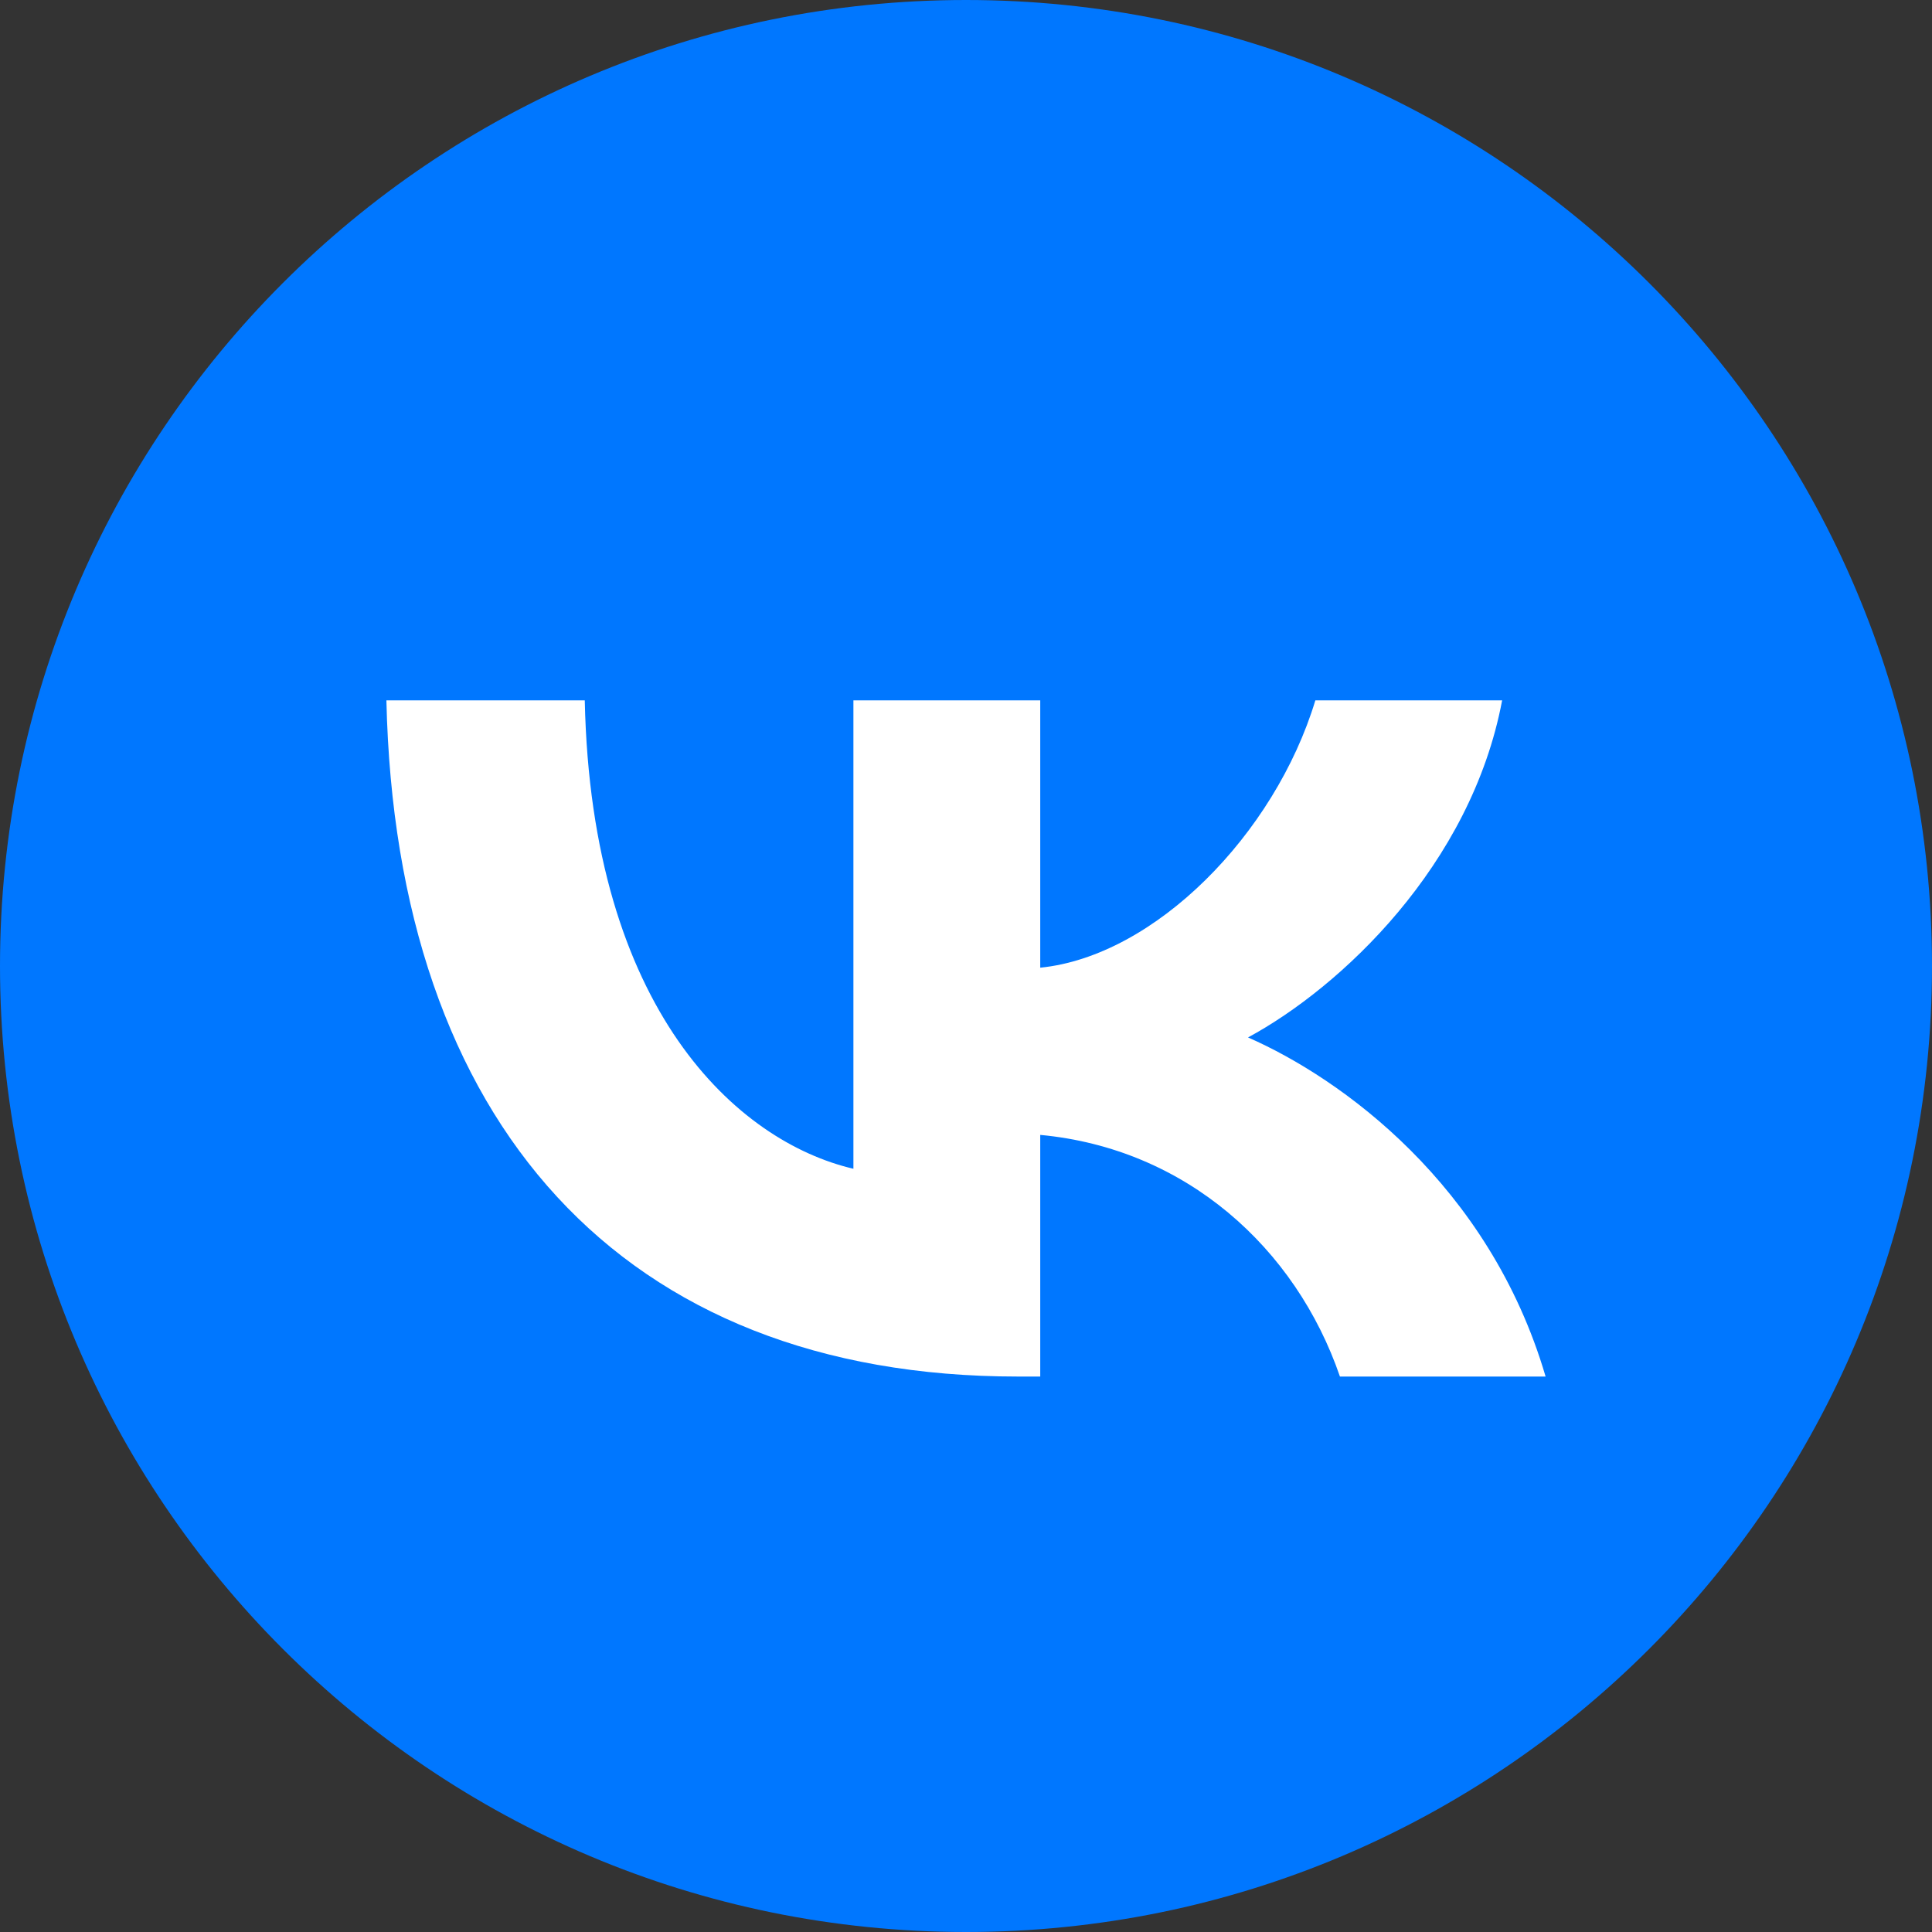
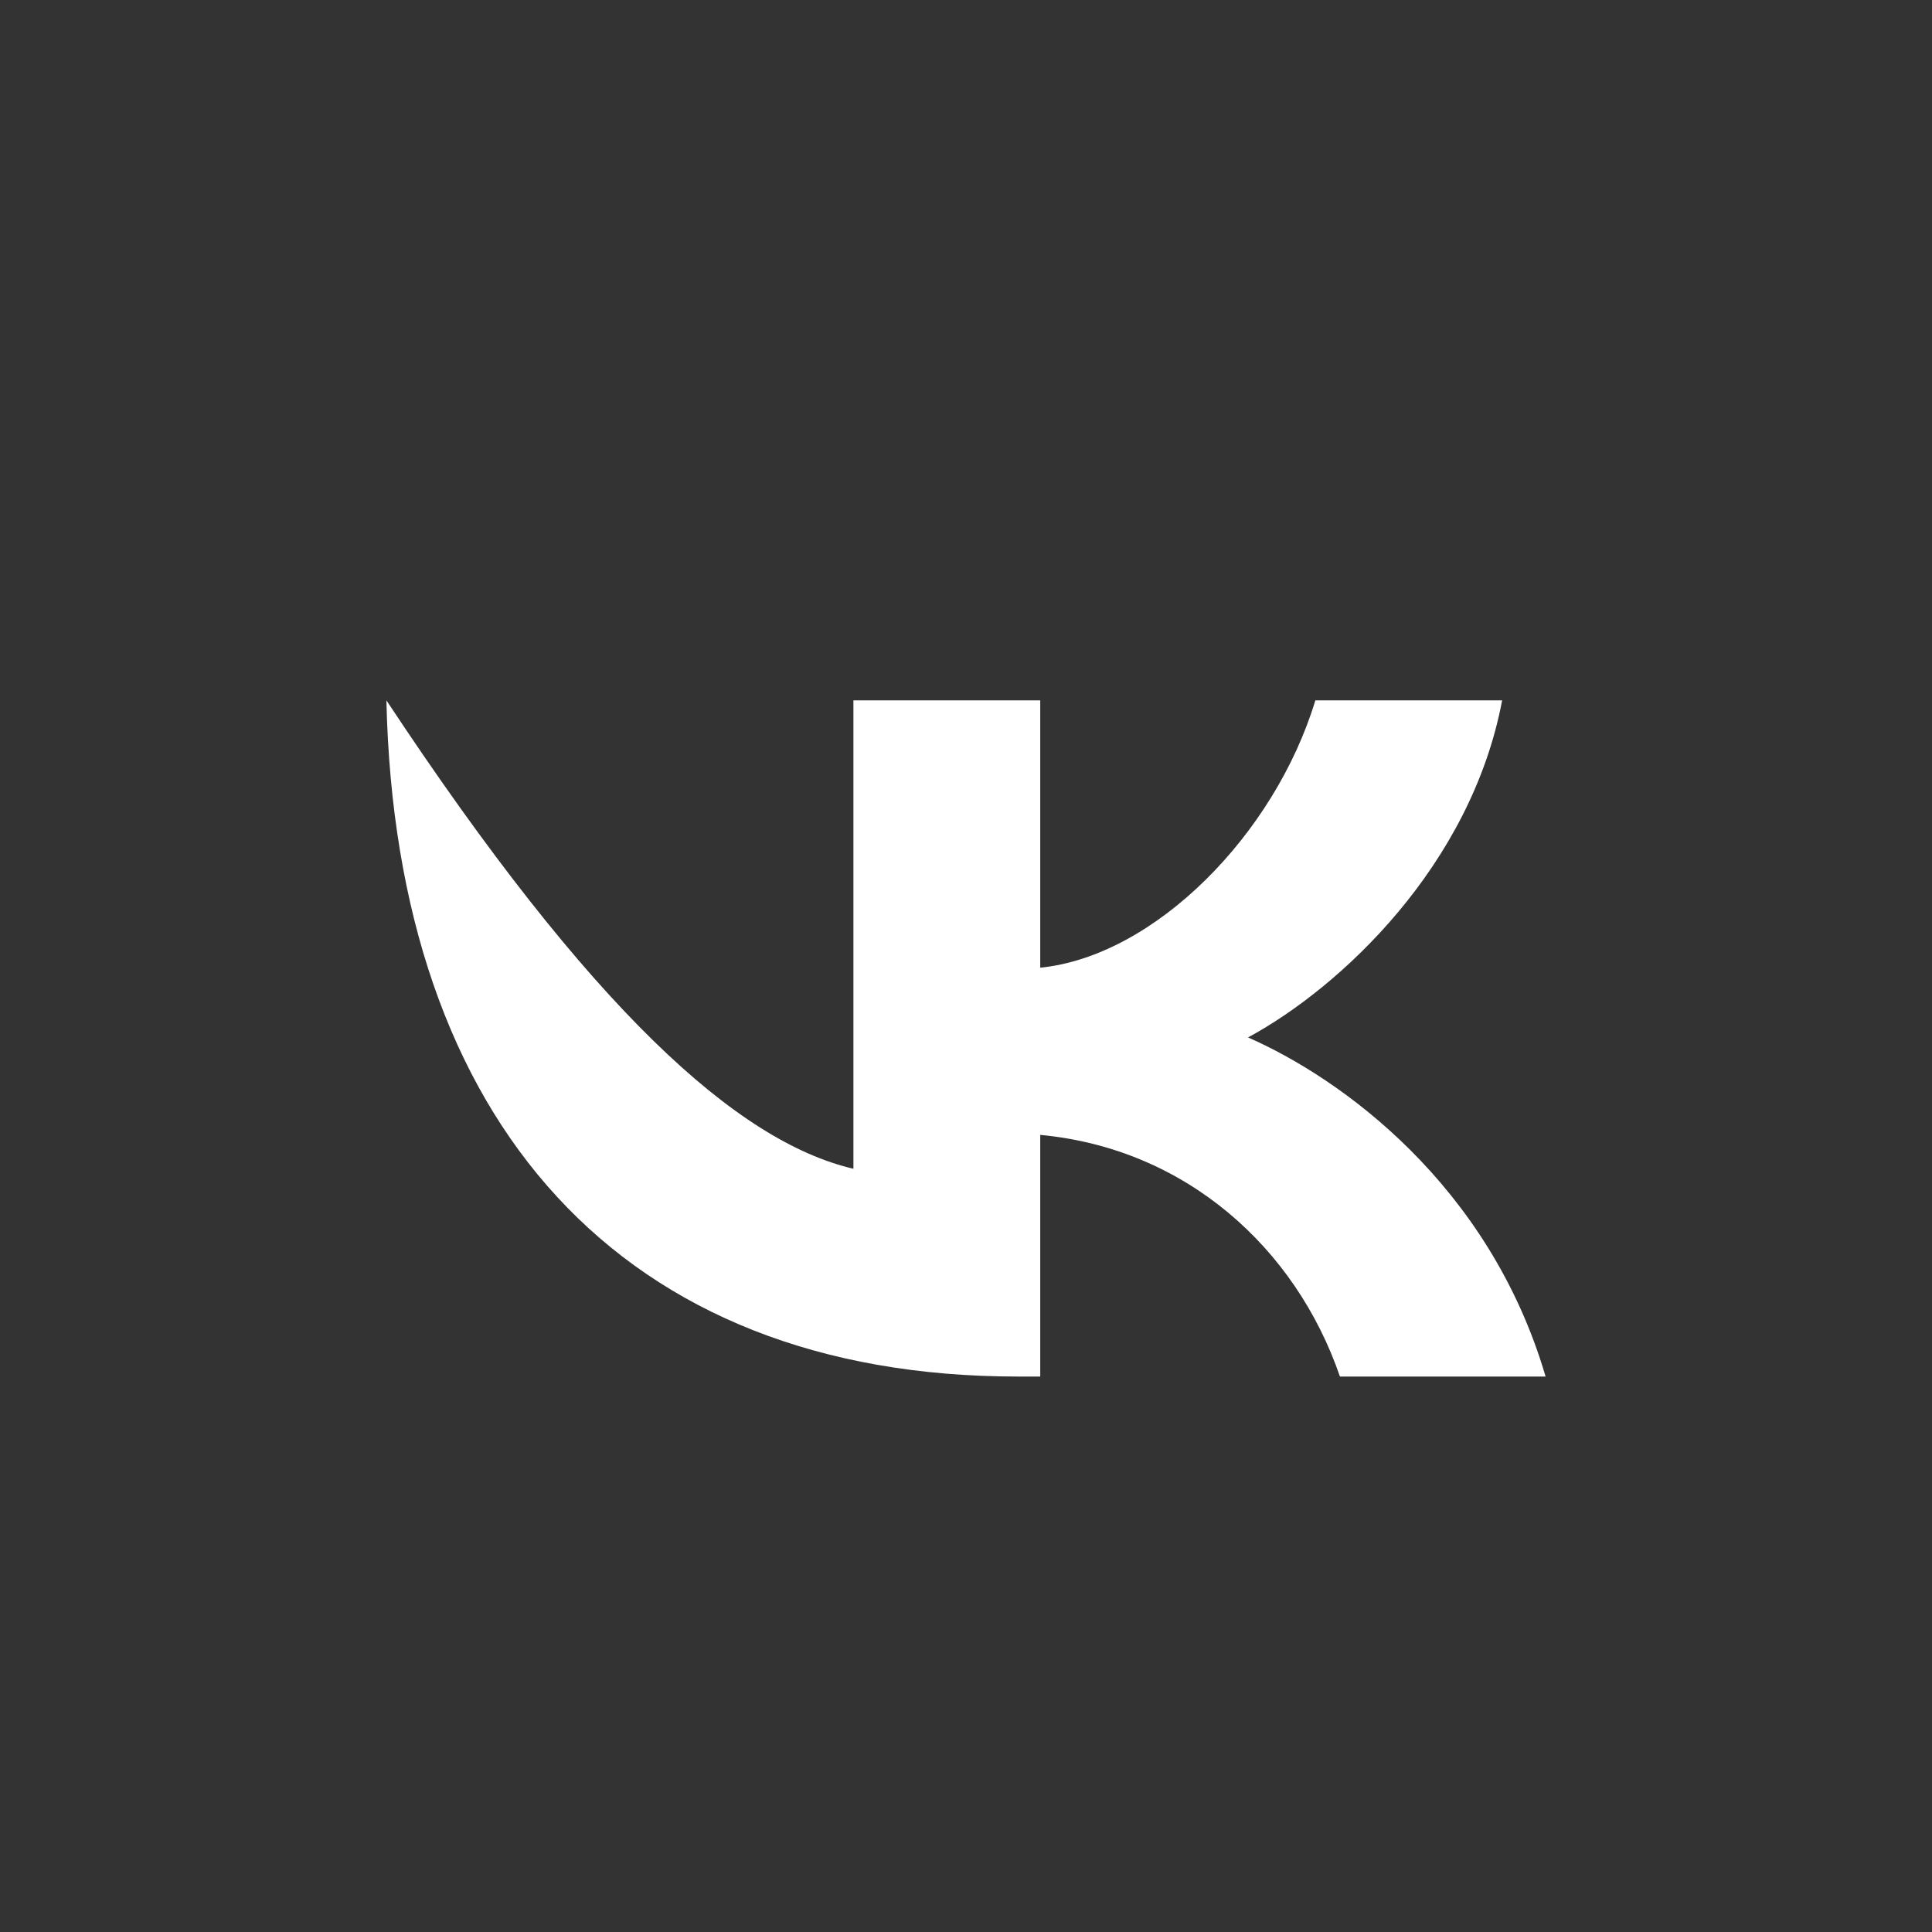
<svg xmlns="http://www.w3.org/2000/svg" width="40" height="40" viewBox="0 0 40 40" fill="none">
  <rect x="0" y="0" width="40" height="40" fill="#333333" stroke="none" />
-   <path d="M20 40C31.046 40 40 31.046 40 20C40 8.954 31.046 0 20 0C8.954 0 0 8.954 0 20C0 31.046 8.954 40 20 40Z" fill="#0077FF" />
-   <path d="M21.072 28.5C12.872 28.5 8.195 23.245 8 14.5H12.107C12.242 20.918 15.27 23.637 17.669 24.198V14.5H21.537V20.035C23.905 19.797 26.393 17.275 27.233 14.5H31.1C30.456 17.919 27.758 20.442 25.839 21.479C27.758 22.32 30.831 24.52 32 28.5H27.742C26.828 25.837 24.55 23.777 21.537 23.497V28.5H21.072Z" fill="white" />
+   <path d="M21.072 28.5C12.872 28.5 8.195 23.245 8 14.5C12.242 20.918 15.27 23.637 17.669 24.198V14.5H21.537V20.035C23.905 19.797 26.393 17.275 27.233 14.5H31.1C30.456 17.919 27.758 20.442 25.839 21.479C27.758 22.32 30.831 24.52 32 28.5H27.742C26.828 25.837 24.55 23.777 21.537 23.497V28.5H21.072Z" fill="white" />
</svg>